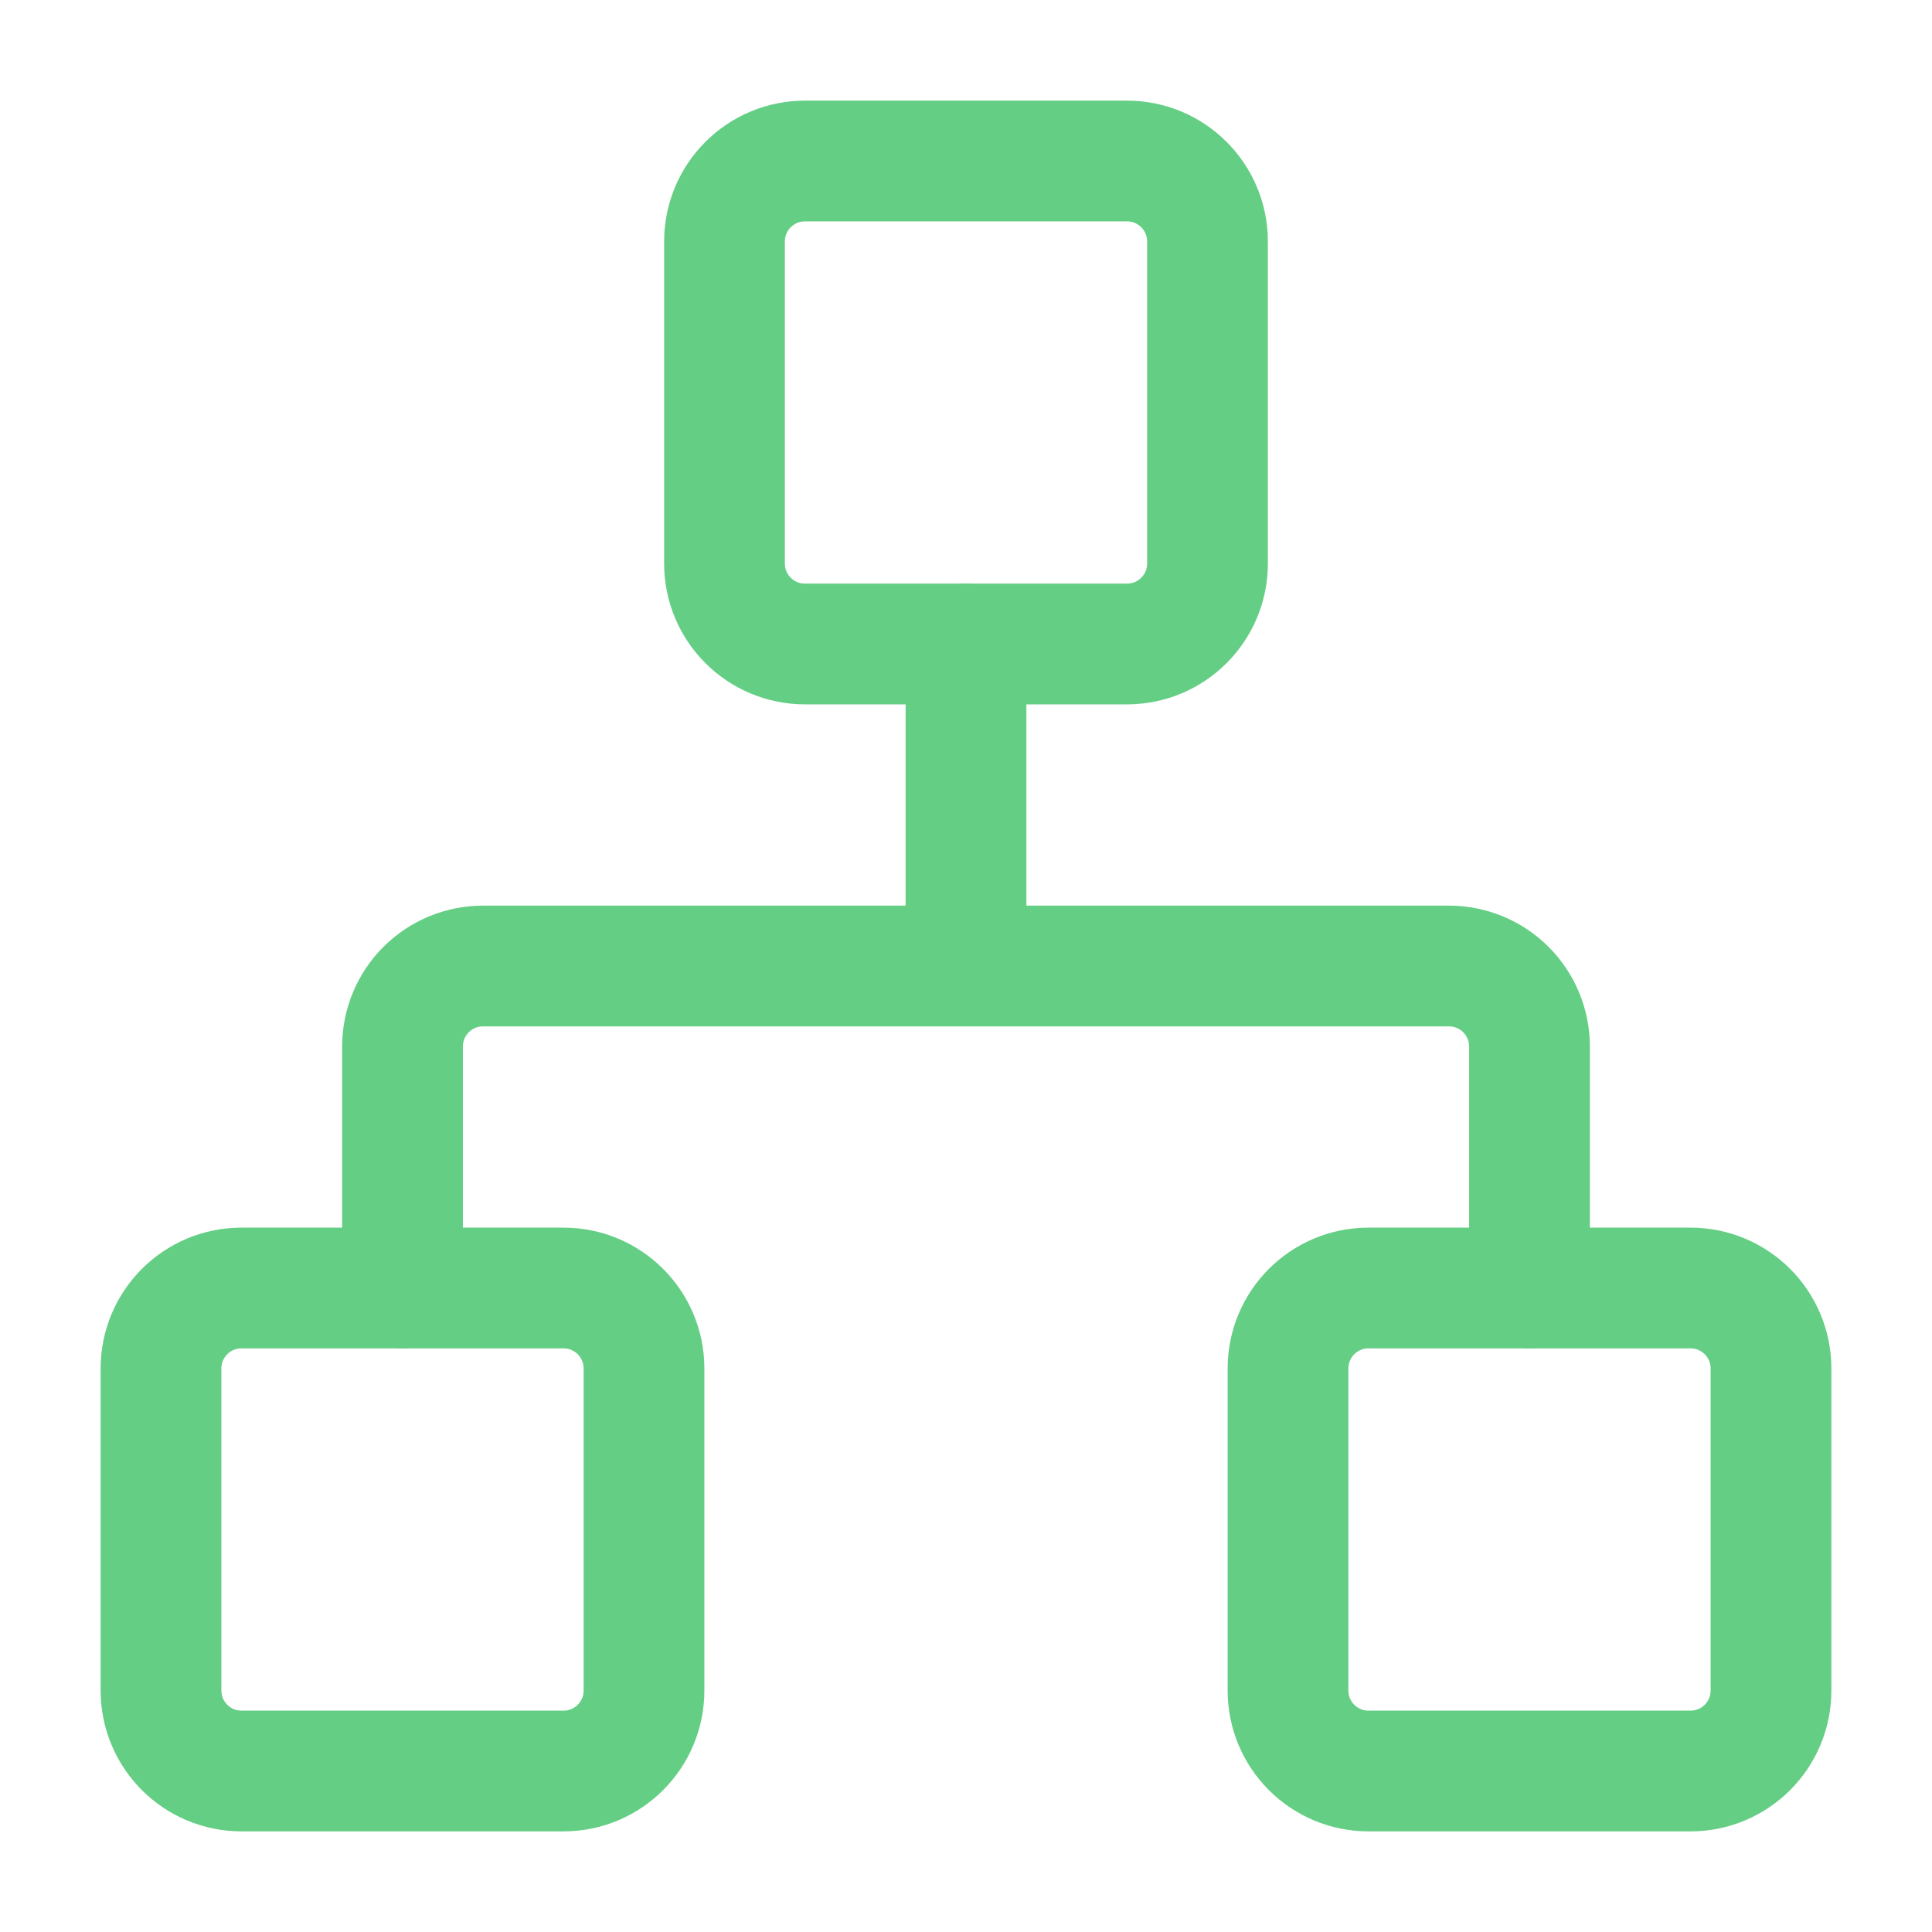
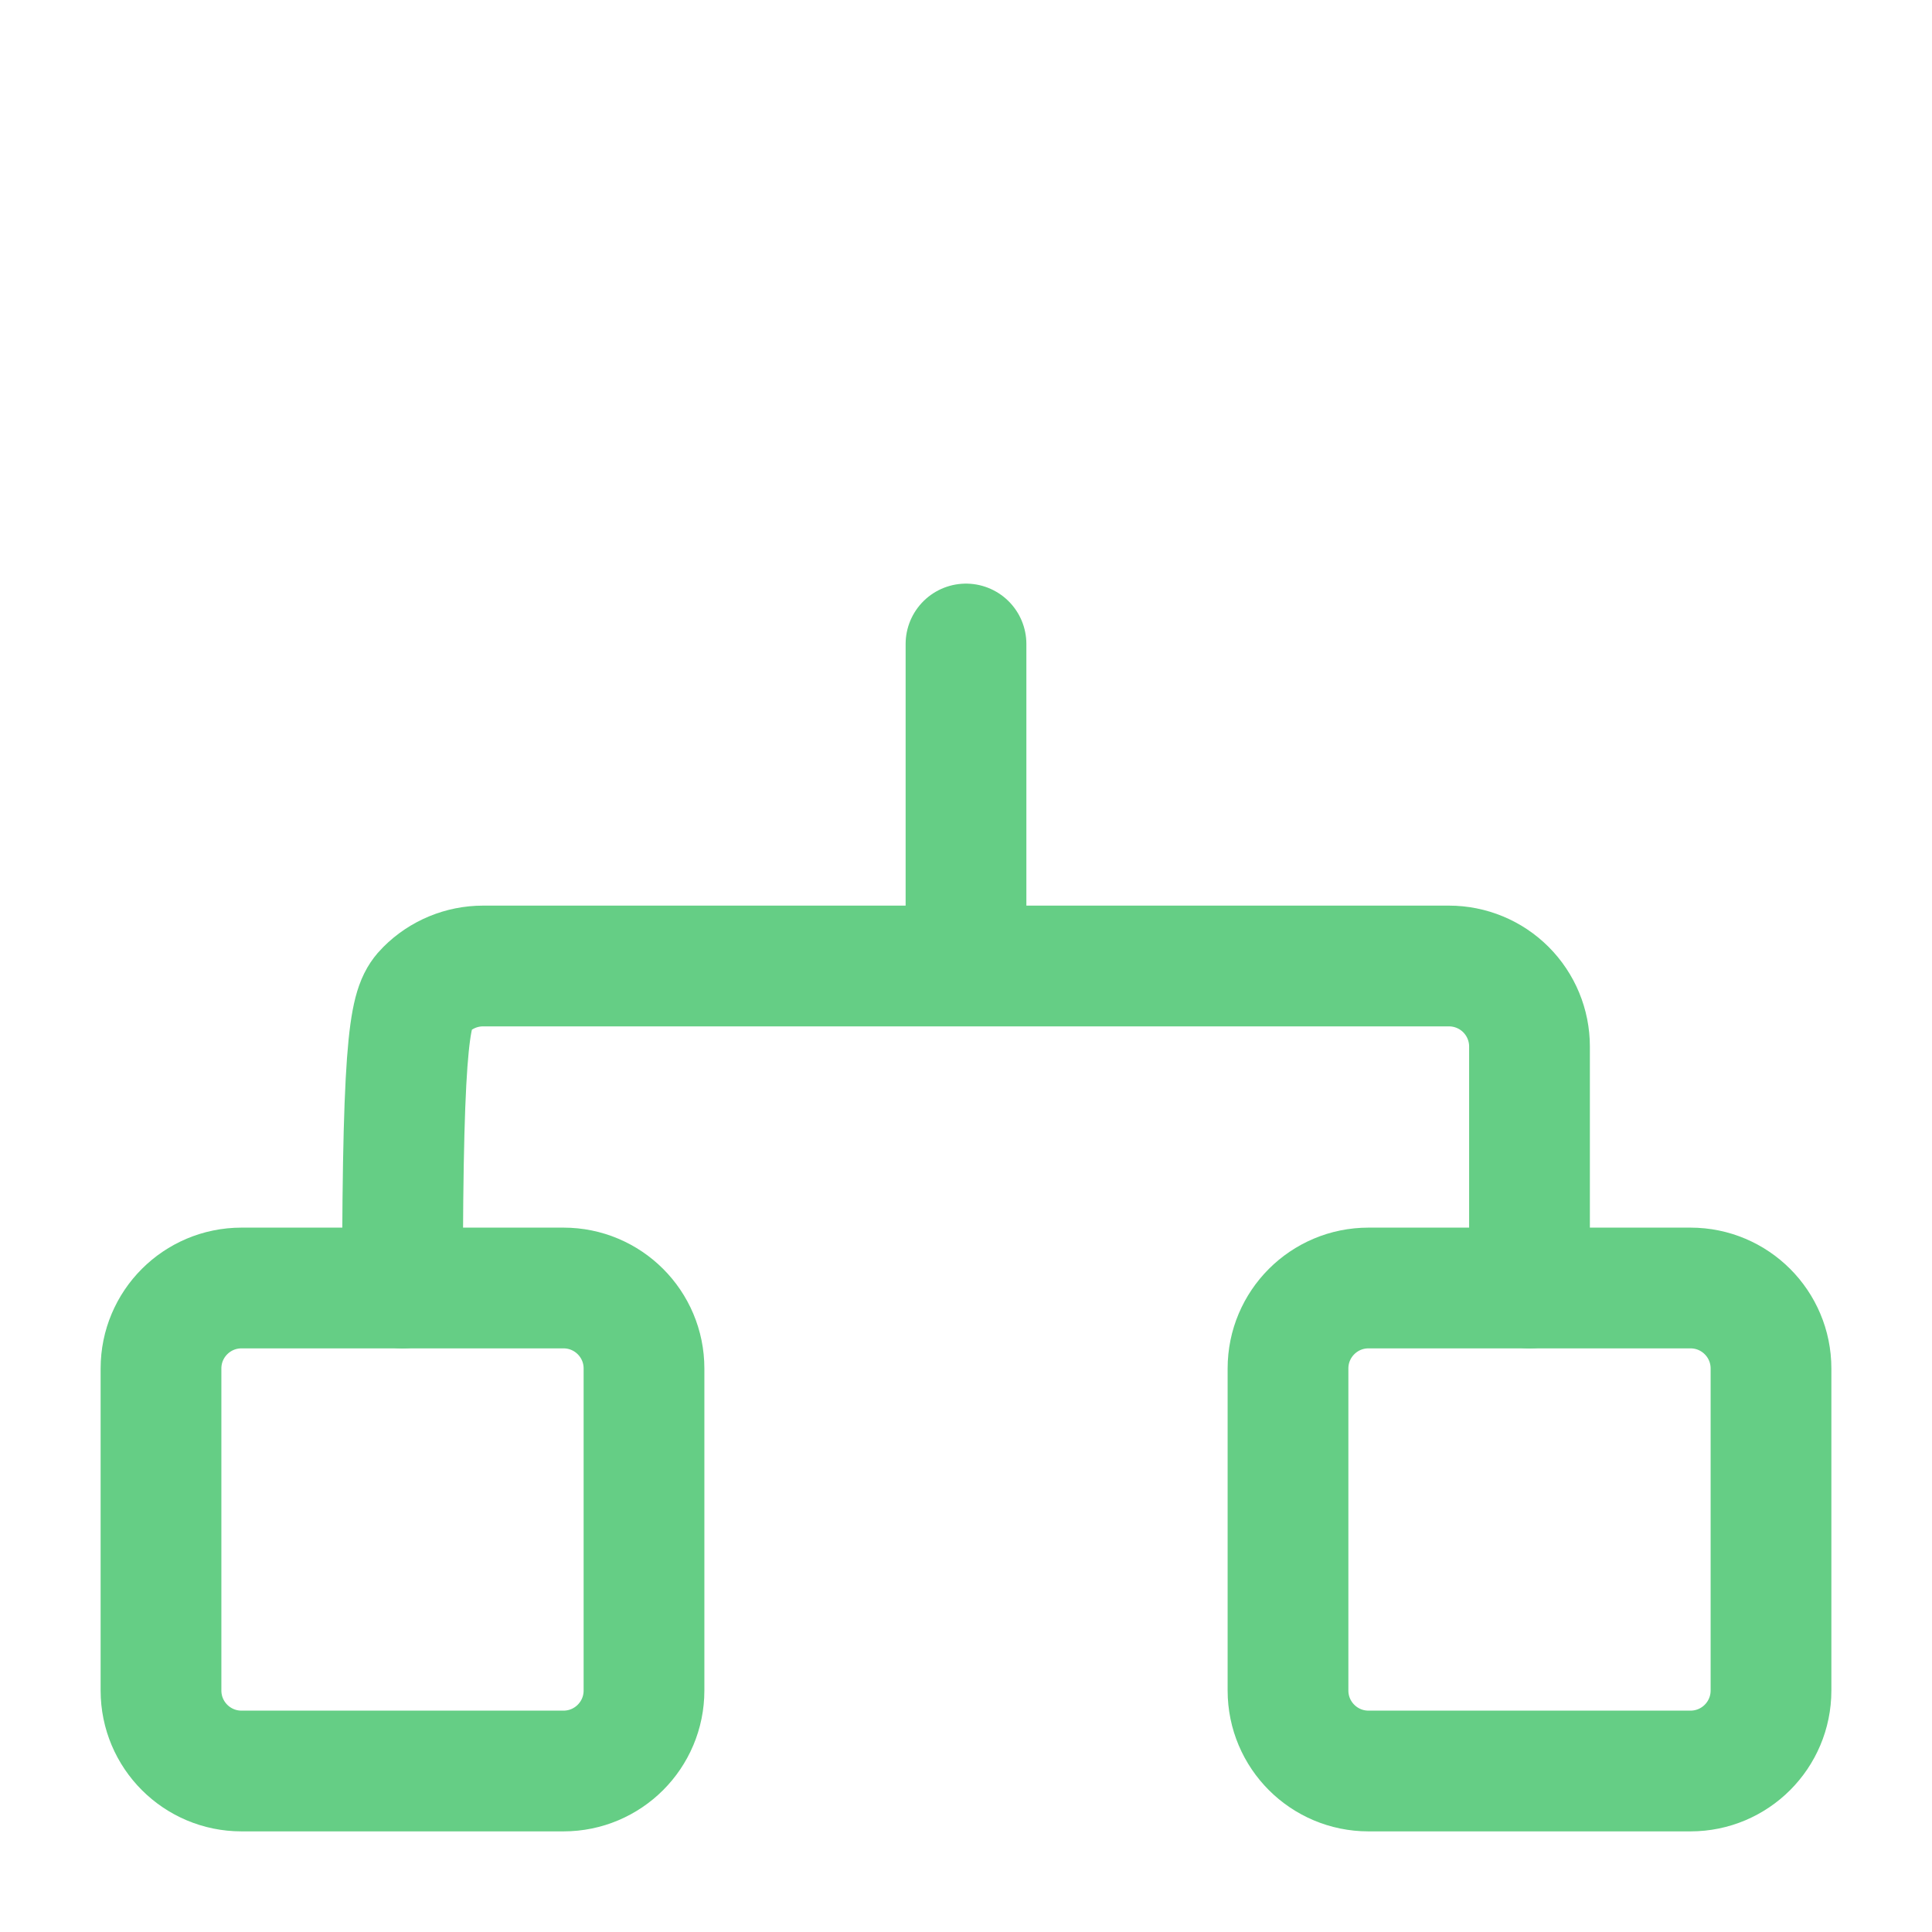
<svg xmlns="http://www.w3.org/2000/svg" width="48" height="48" viewBox="0 0 48 48" fill="none">
  <path d="M42 32H34C32.895 32 32 32.895 32 34V42C32 43.105 32.895 44 34 44H42C43.105 44 44 43.105 44 42V34C44 32.895 43.105 32 42 32Z" stroke="#65CE85" stroke-width="3" stroke-linecap="round" stroke-linejoin="round" />
  <path d="M14 32H6C4.895 32 4 32.895 4 34V42C4 43.105 4.895 44 6 44H14C15.105 44 16 43.105 16 42V34C16 32.895 15.105 32 14 32Z" stroke="#65CE85" stroke-width="3" stroke-linecap="round" stroke-linejoin="round" />
-   <path d="M28 4H20C18.895 4 18 4.895 18 6V14C18 15.105 18.895 16 20 16H28C29.105 16 30 15.105 30 14V6C30 4.895 29.105 4 28 4Z" stroke="#65CE85" stroke-width="3" stroke-linecap="round" stroke-linejoin="round" />
-   <path d="M10 32V26C10 25.47 10.211 24.961 10.586 24.586C10.961 24.211 11.47 24 12 24H36C36.53 24 37.039 24.211 37.414 24.586C37.789 24.961 38 25.47 38 26V32M24 24V16" stroke="#65CE85" stroke-width="3" stroke-linecap="round" stroke-linejoin="round" />
+   <path d="M10 32C10 25.47 10.211 24.961 10.586 24.586C10.961 24.211 11.47 24 12 24H36C36.53 24 37.039 24.211 37.414 24.586C37.789 24.961 38 25.47 38 26V32M24 24V16" stroke="#65CE85" stroke-width="3" stroke-linecap="round" stroke-linejoin="round" />
</svg>